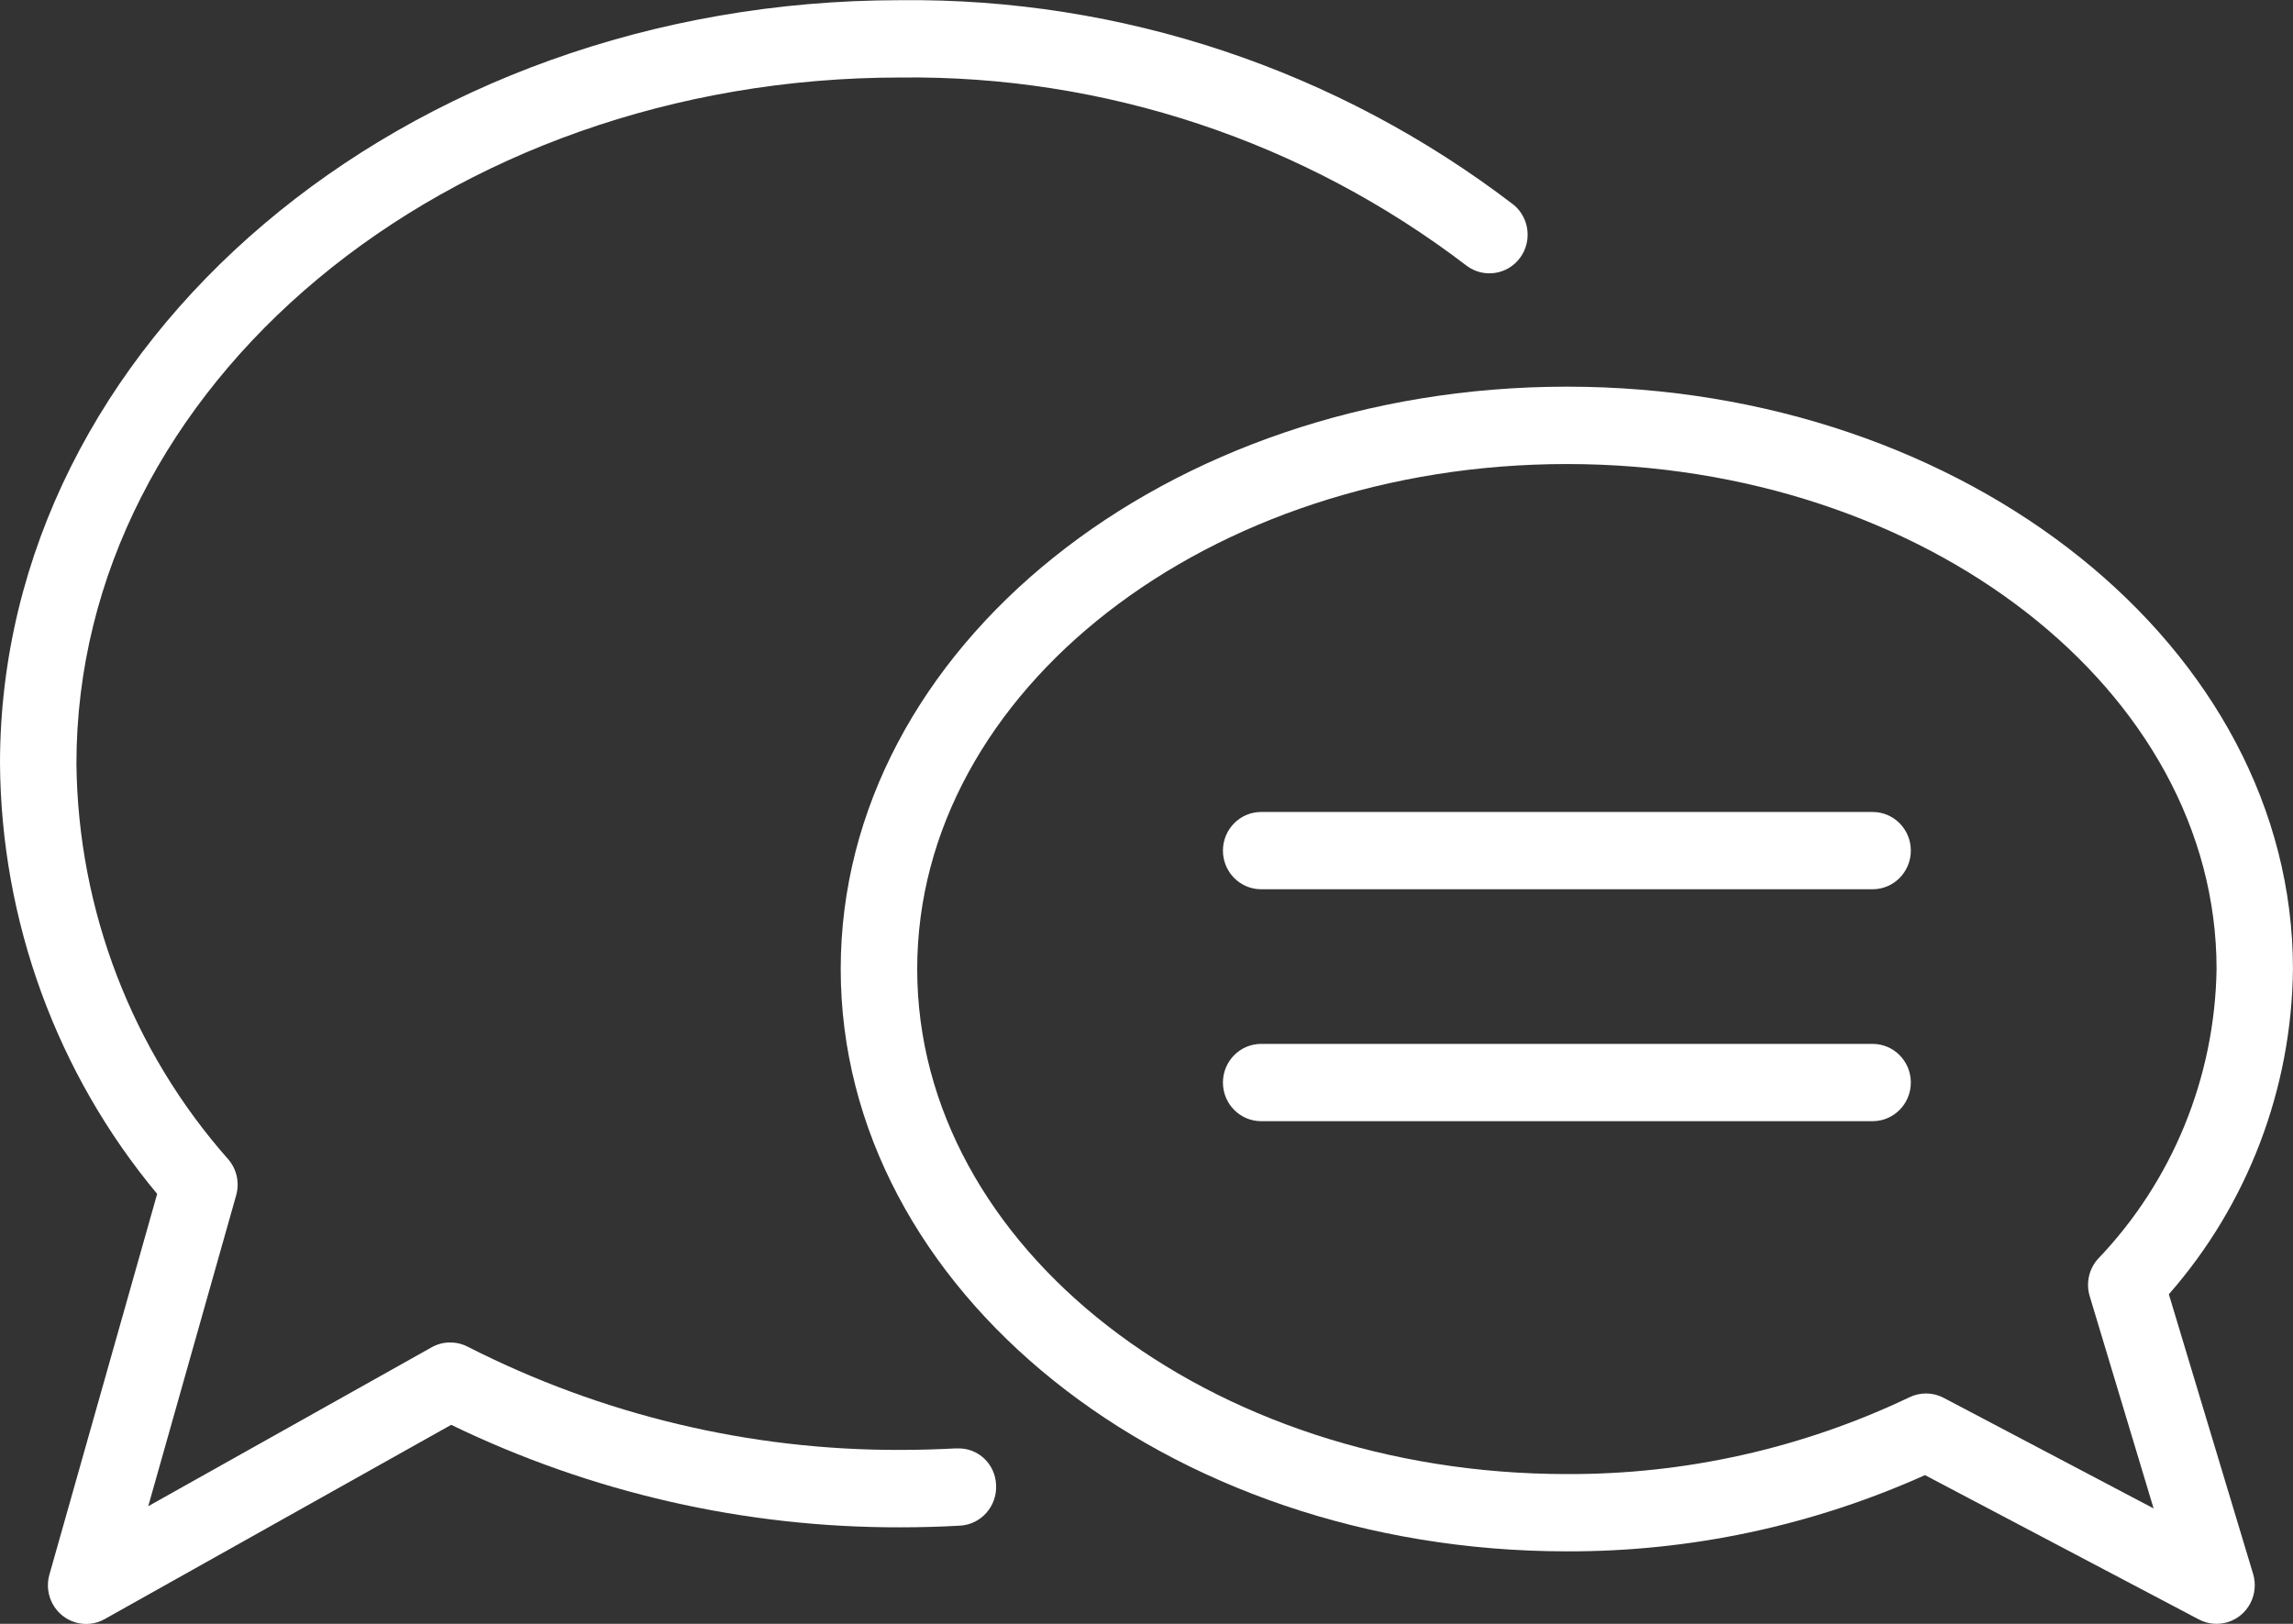
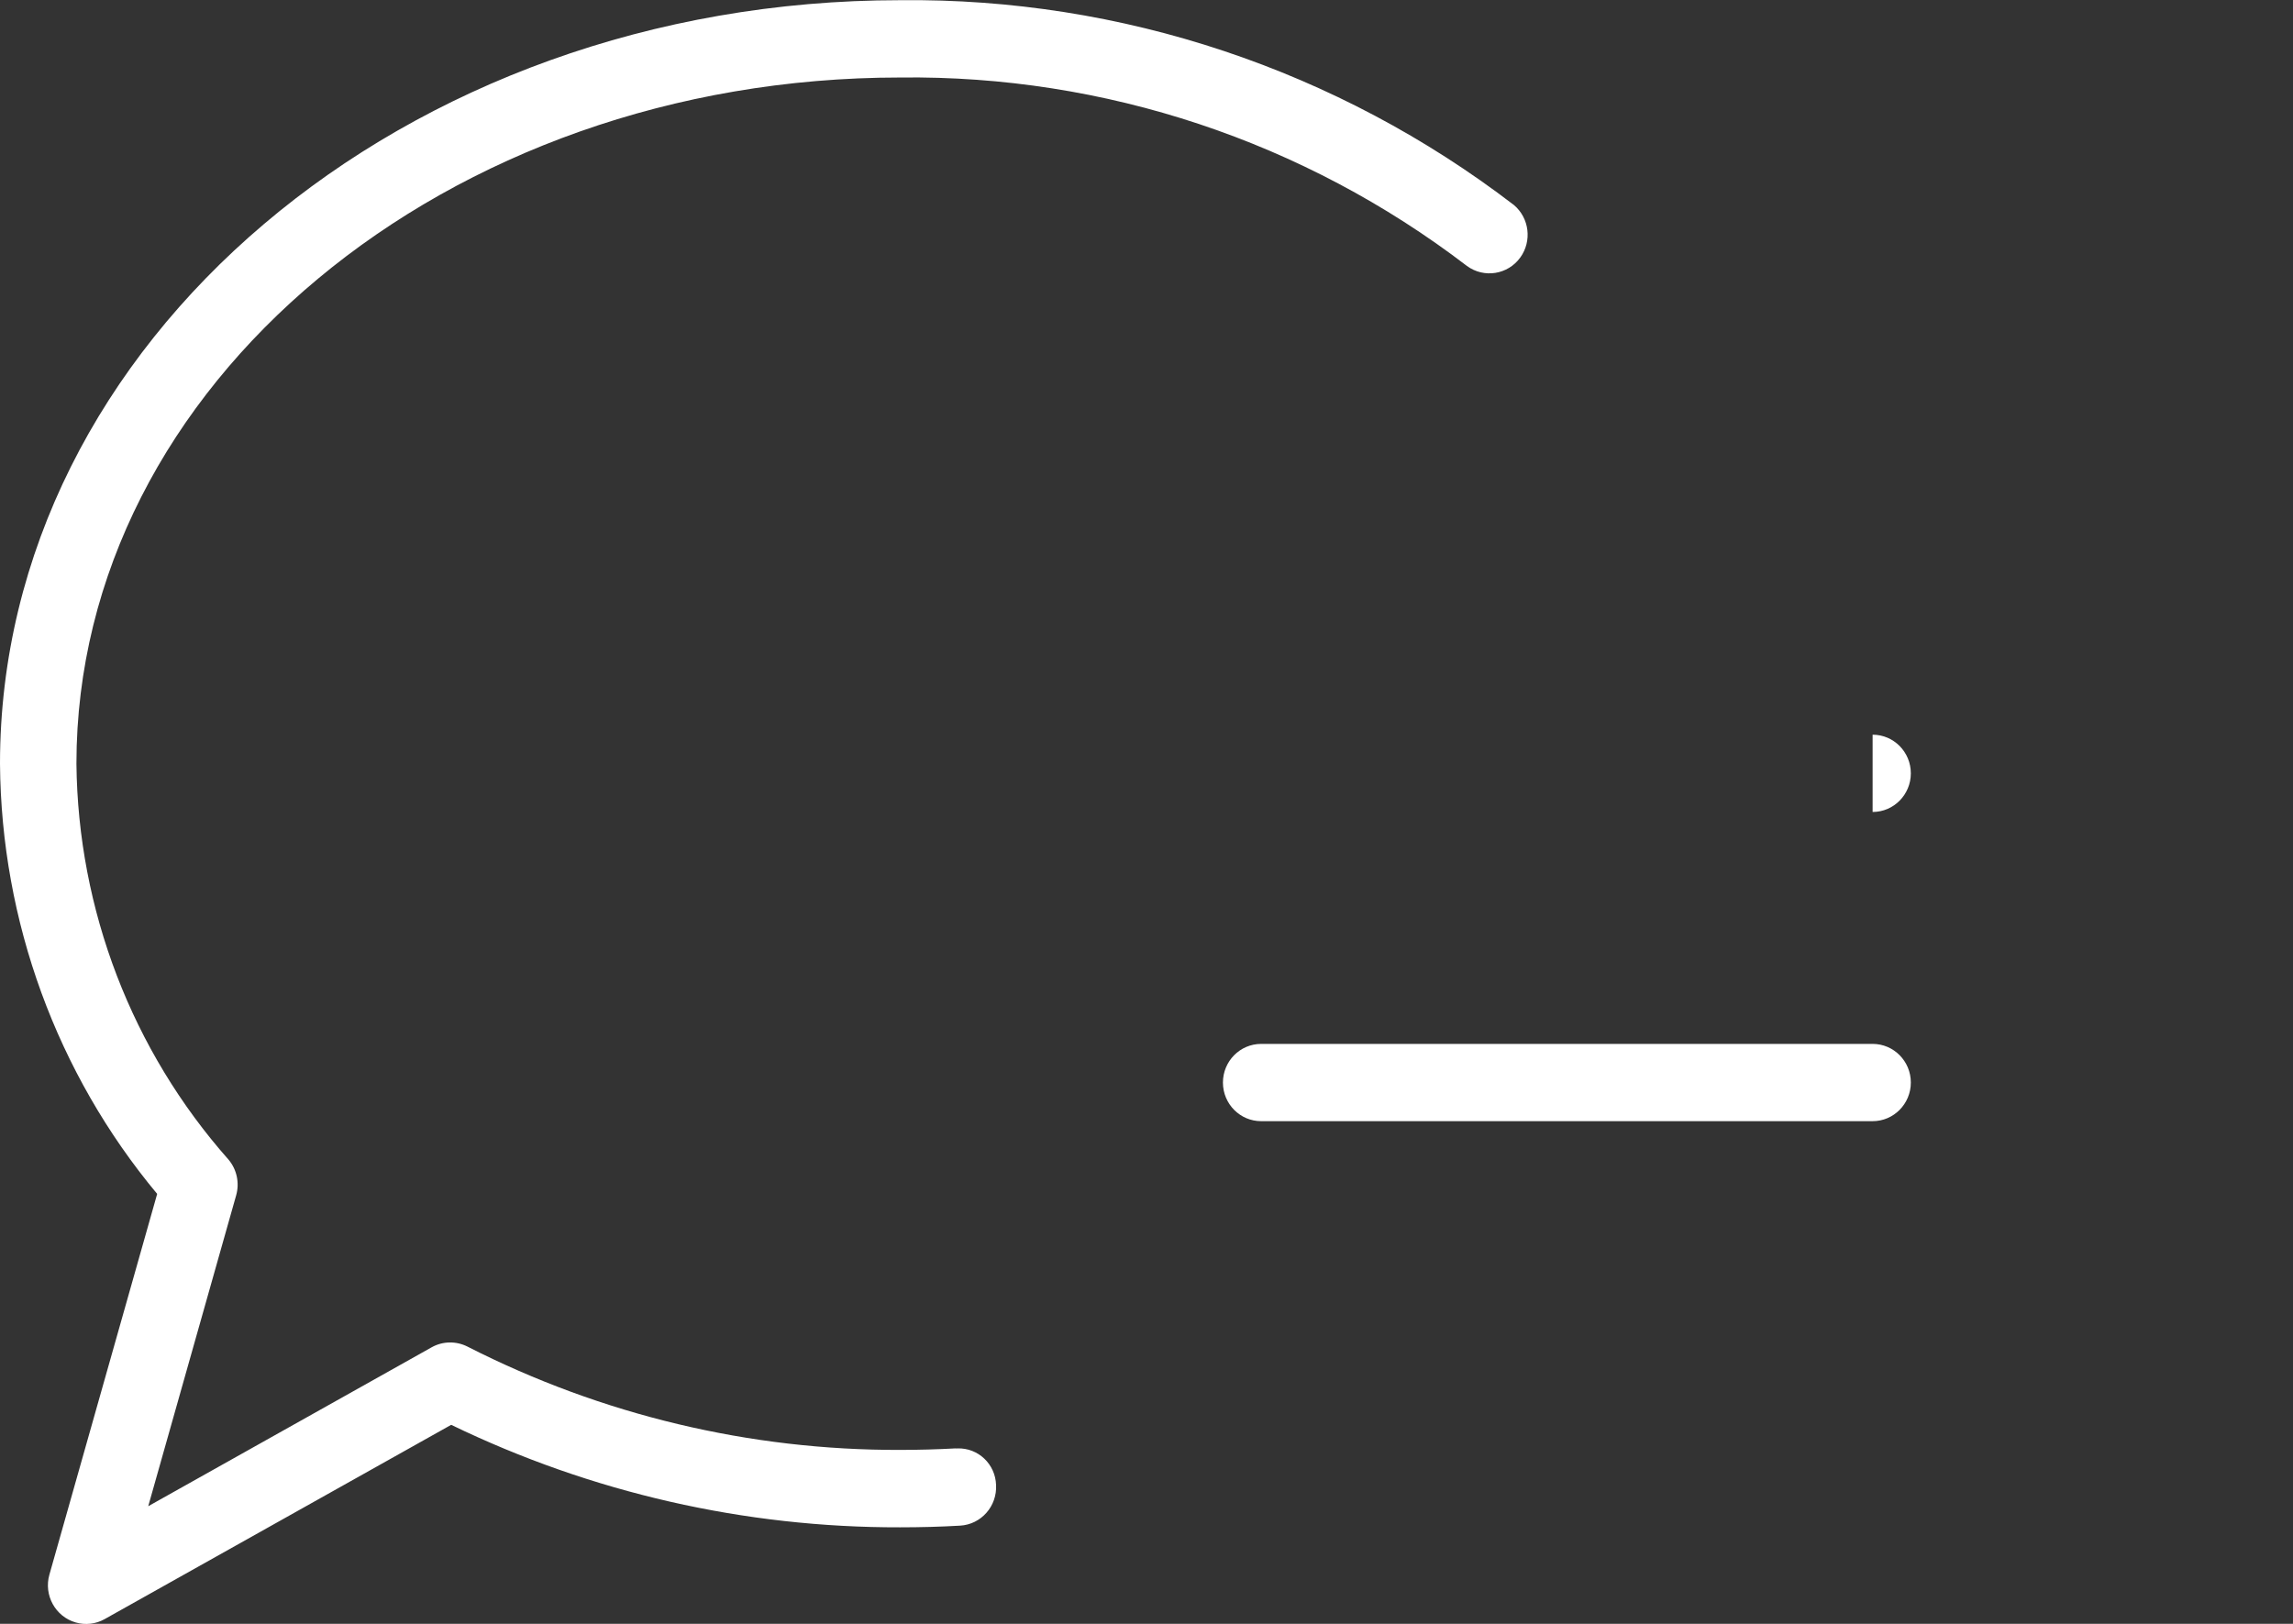
<svg xmlns="http://www.w3.org/2000/svg" height="34" viewBox="0 0 48 34" width="48">
  <rect x="0" y="0" width="48" height="34" fill="#333333" stroke="none" />
  <g fill="#fff" fill-rule="evenodd" transform="translate(0 -0)">
    <path d="m20.01 30.326c-.386.021-.774.032-1.166.032-3.145.01-6.247-.731-9.056-2.162-.238-.121-.518-.117-.751.013l-5.934 3.328 1.84-6.507c.075-.261.015-.544-.16-.751-2.019-2.28-3.151-5.226-3.183-8.288 0-7.922 7.735-14.368 17.244-14.368 4.278-.053 8.451 1.335 11.863 3.945.357.263.858.184 1.118-.177.248-.344.19-.823-.132-1.097-3.694-2.832-8.214-4.341-12.849-4.29-10.391 0-18.844 7.171-18.844 15.987.025 3.299 1.189 6.485 3.29 9.007l-2.256 7.972c-.122.43.125.878.55 1.001.203.059.422.034.606-.07l7.255-4.068c2.934 1.421 6.146 2.154 9.399 2.146.421 0 .838-.011 1.253-.035.441-.025.778-.406.754-.852-.014-.437-.376-.78-.808-.765-.011 0-.022.001-.034.002" />
-     <path d="m40.686 29.267c-.223-.117-.488-.121-.715-.011-2.242 1.069-4.693 1.618-7.171 1.608-7.499 0-13.6-4.743-13.6-10.574 0-5.832 6.101-10.574 13.6-10.574s13.6 4.743 13.6 10.574c-.036 2.267-.922 4.436-2.48 6.066-.191.21-.258.508-.176.782l1.338 4.445zm4.715-2.168c1.649-1.879 2.572-4.298 2.598-6.81 0-6.723-6.818-12.193-15.2-12.193s-15.2 5.47-15.2 12.193c0 6.723 6.818 12.193 15.2 12.193 2.582.008 5.137-.536 7.497-1.596l5.734 3.022c.392.206.875.053 1.079-.343.097-.189.117-.407.056-.61z" />
-     <path d="m39.2 17.001h-12.8c-.442 0-.8.363-.8.809 0 .447.358.809.8.809h12.8c.442 0 .8-.363.8-.809 0-.447-.358-.809-.8-.809" />
+     <path d="m39.2 17.001h-12.8h12.8c.442 0 .8-.363.8-.809 0-.447-.358-.809-.8-.809" />
    <path d="m39.2 21.857h-12.8c-.442 0-.8.363-.8.809 0 .447.358.809.8.809h12.8c.442 0 .8-.363.8-.809 0-.447-.358-.809-.8-.809" />
  </g>
</svg>